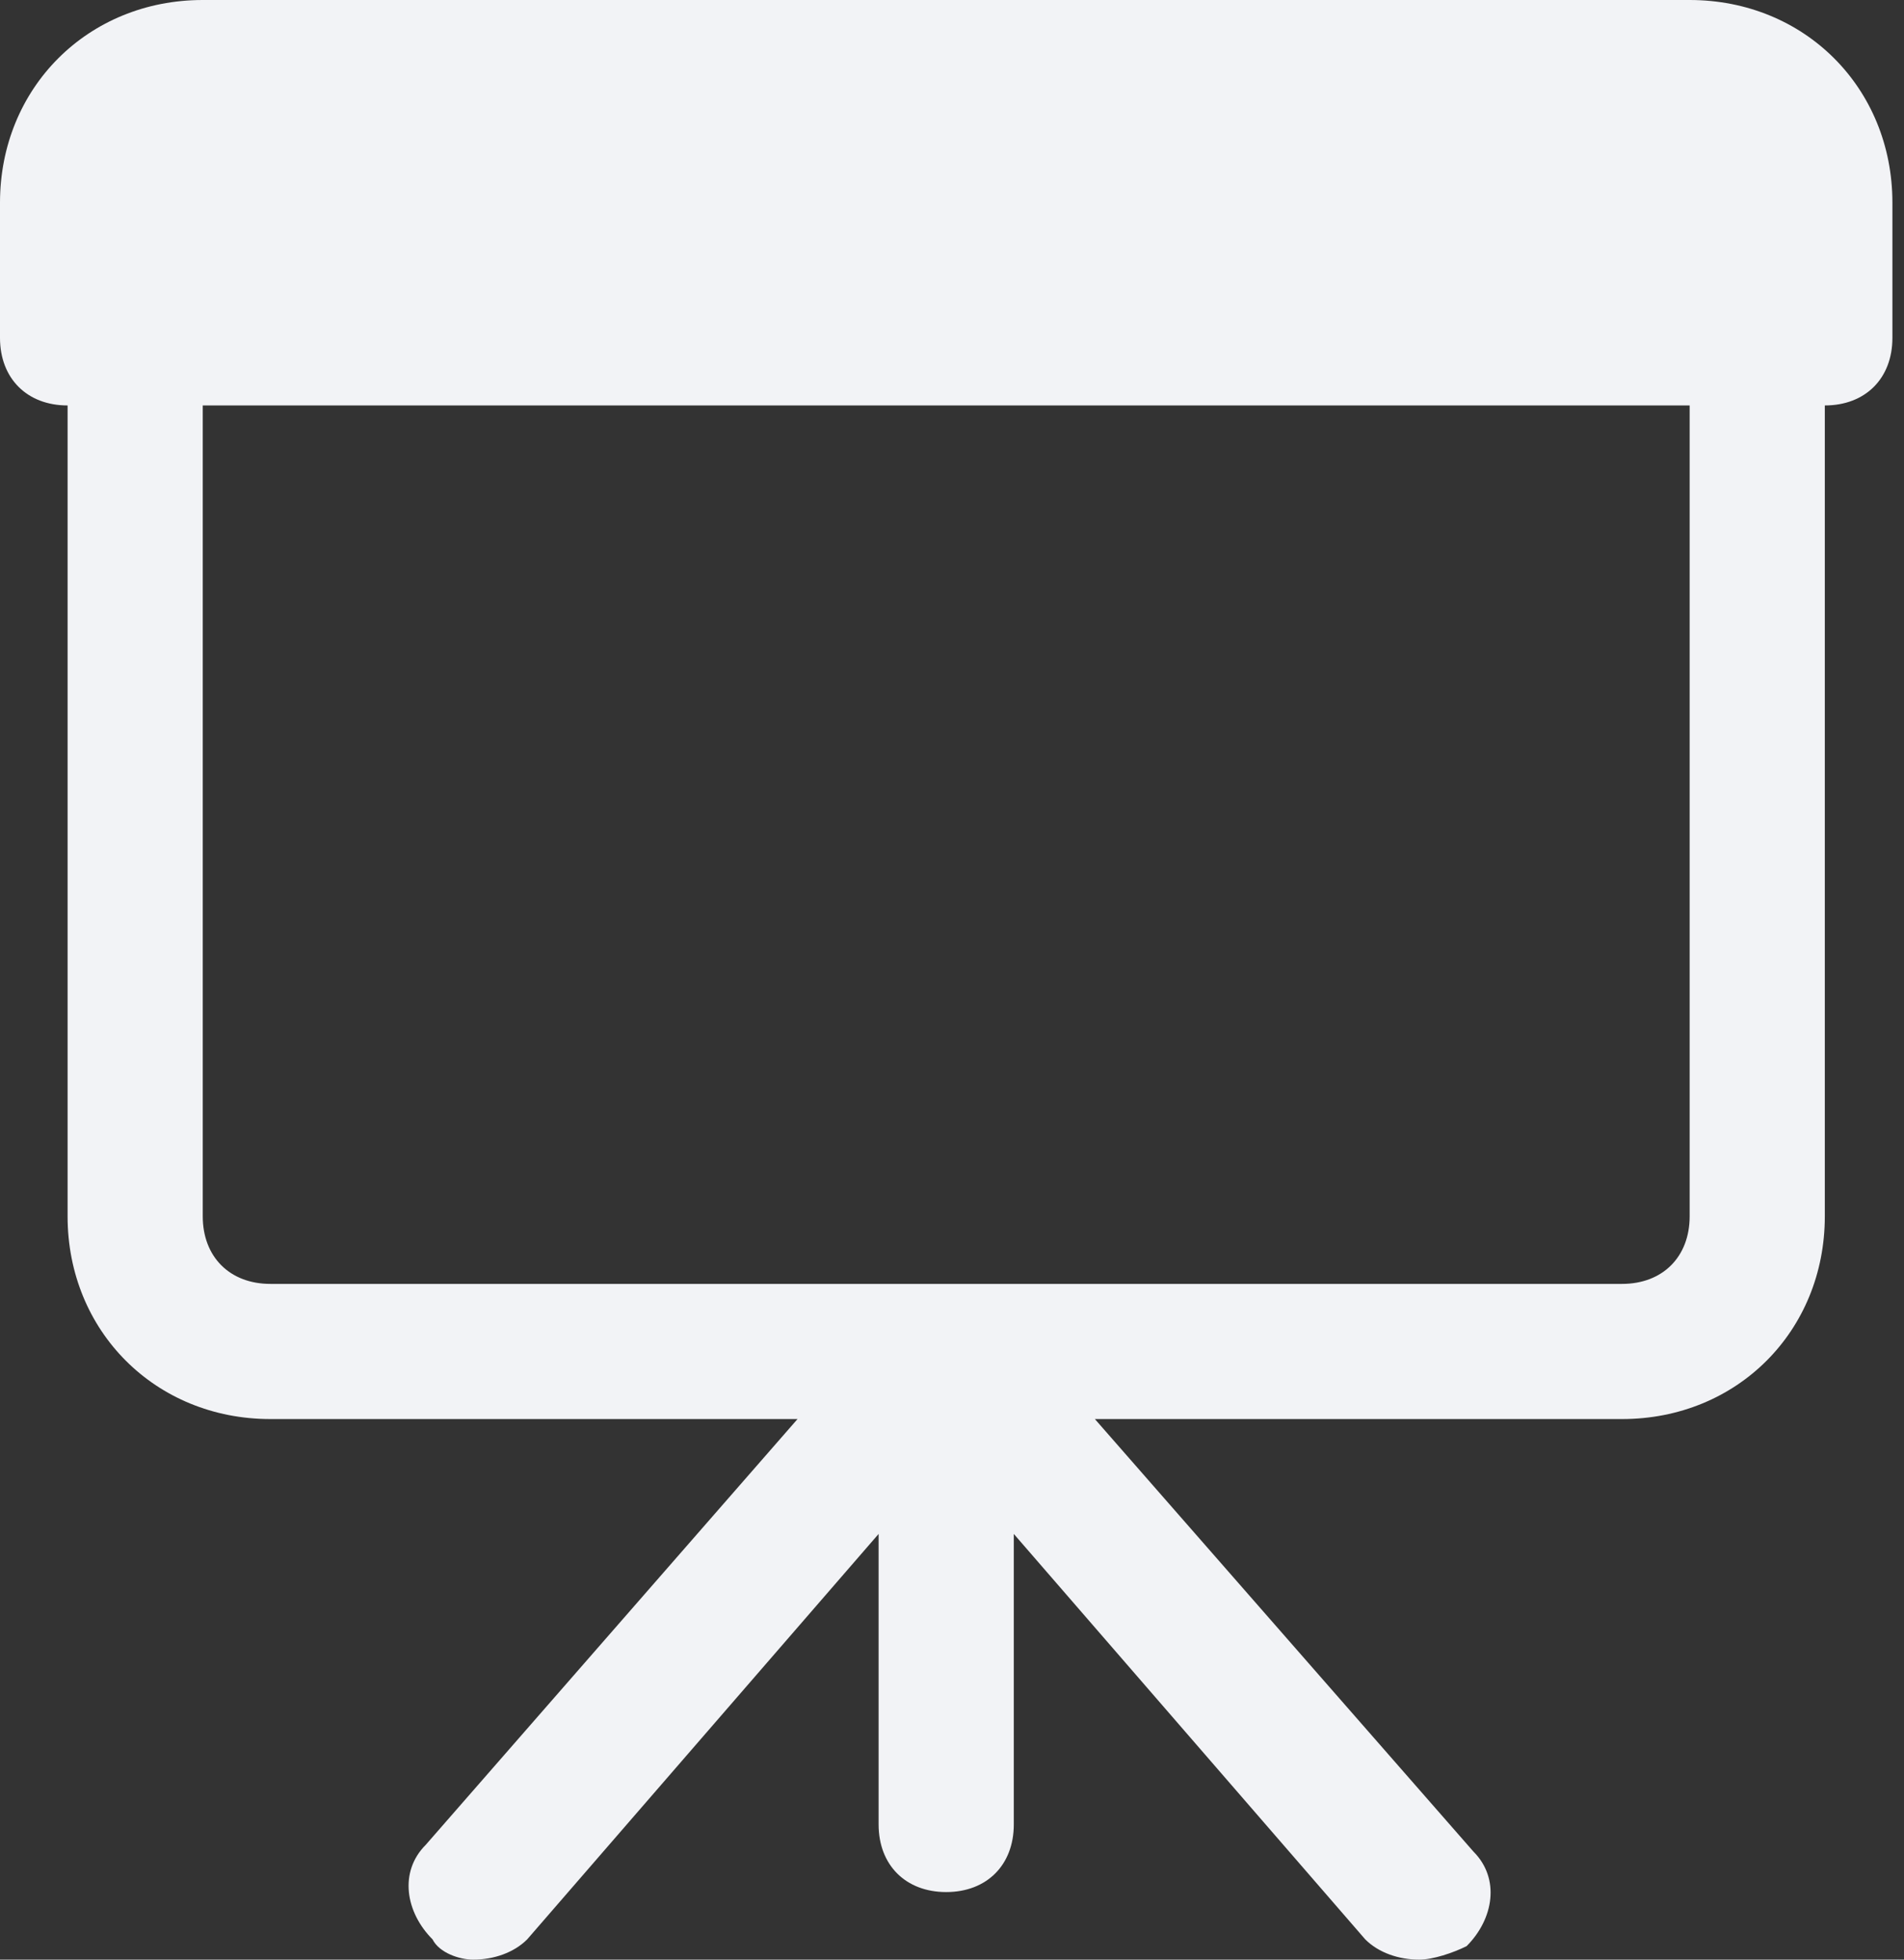
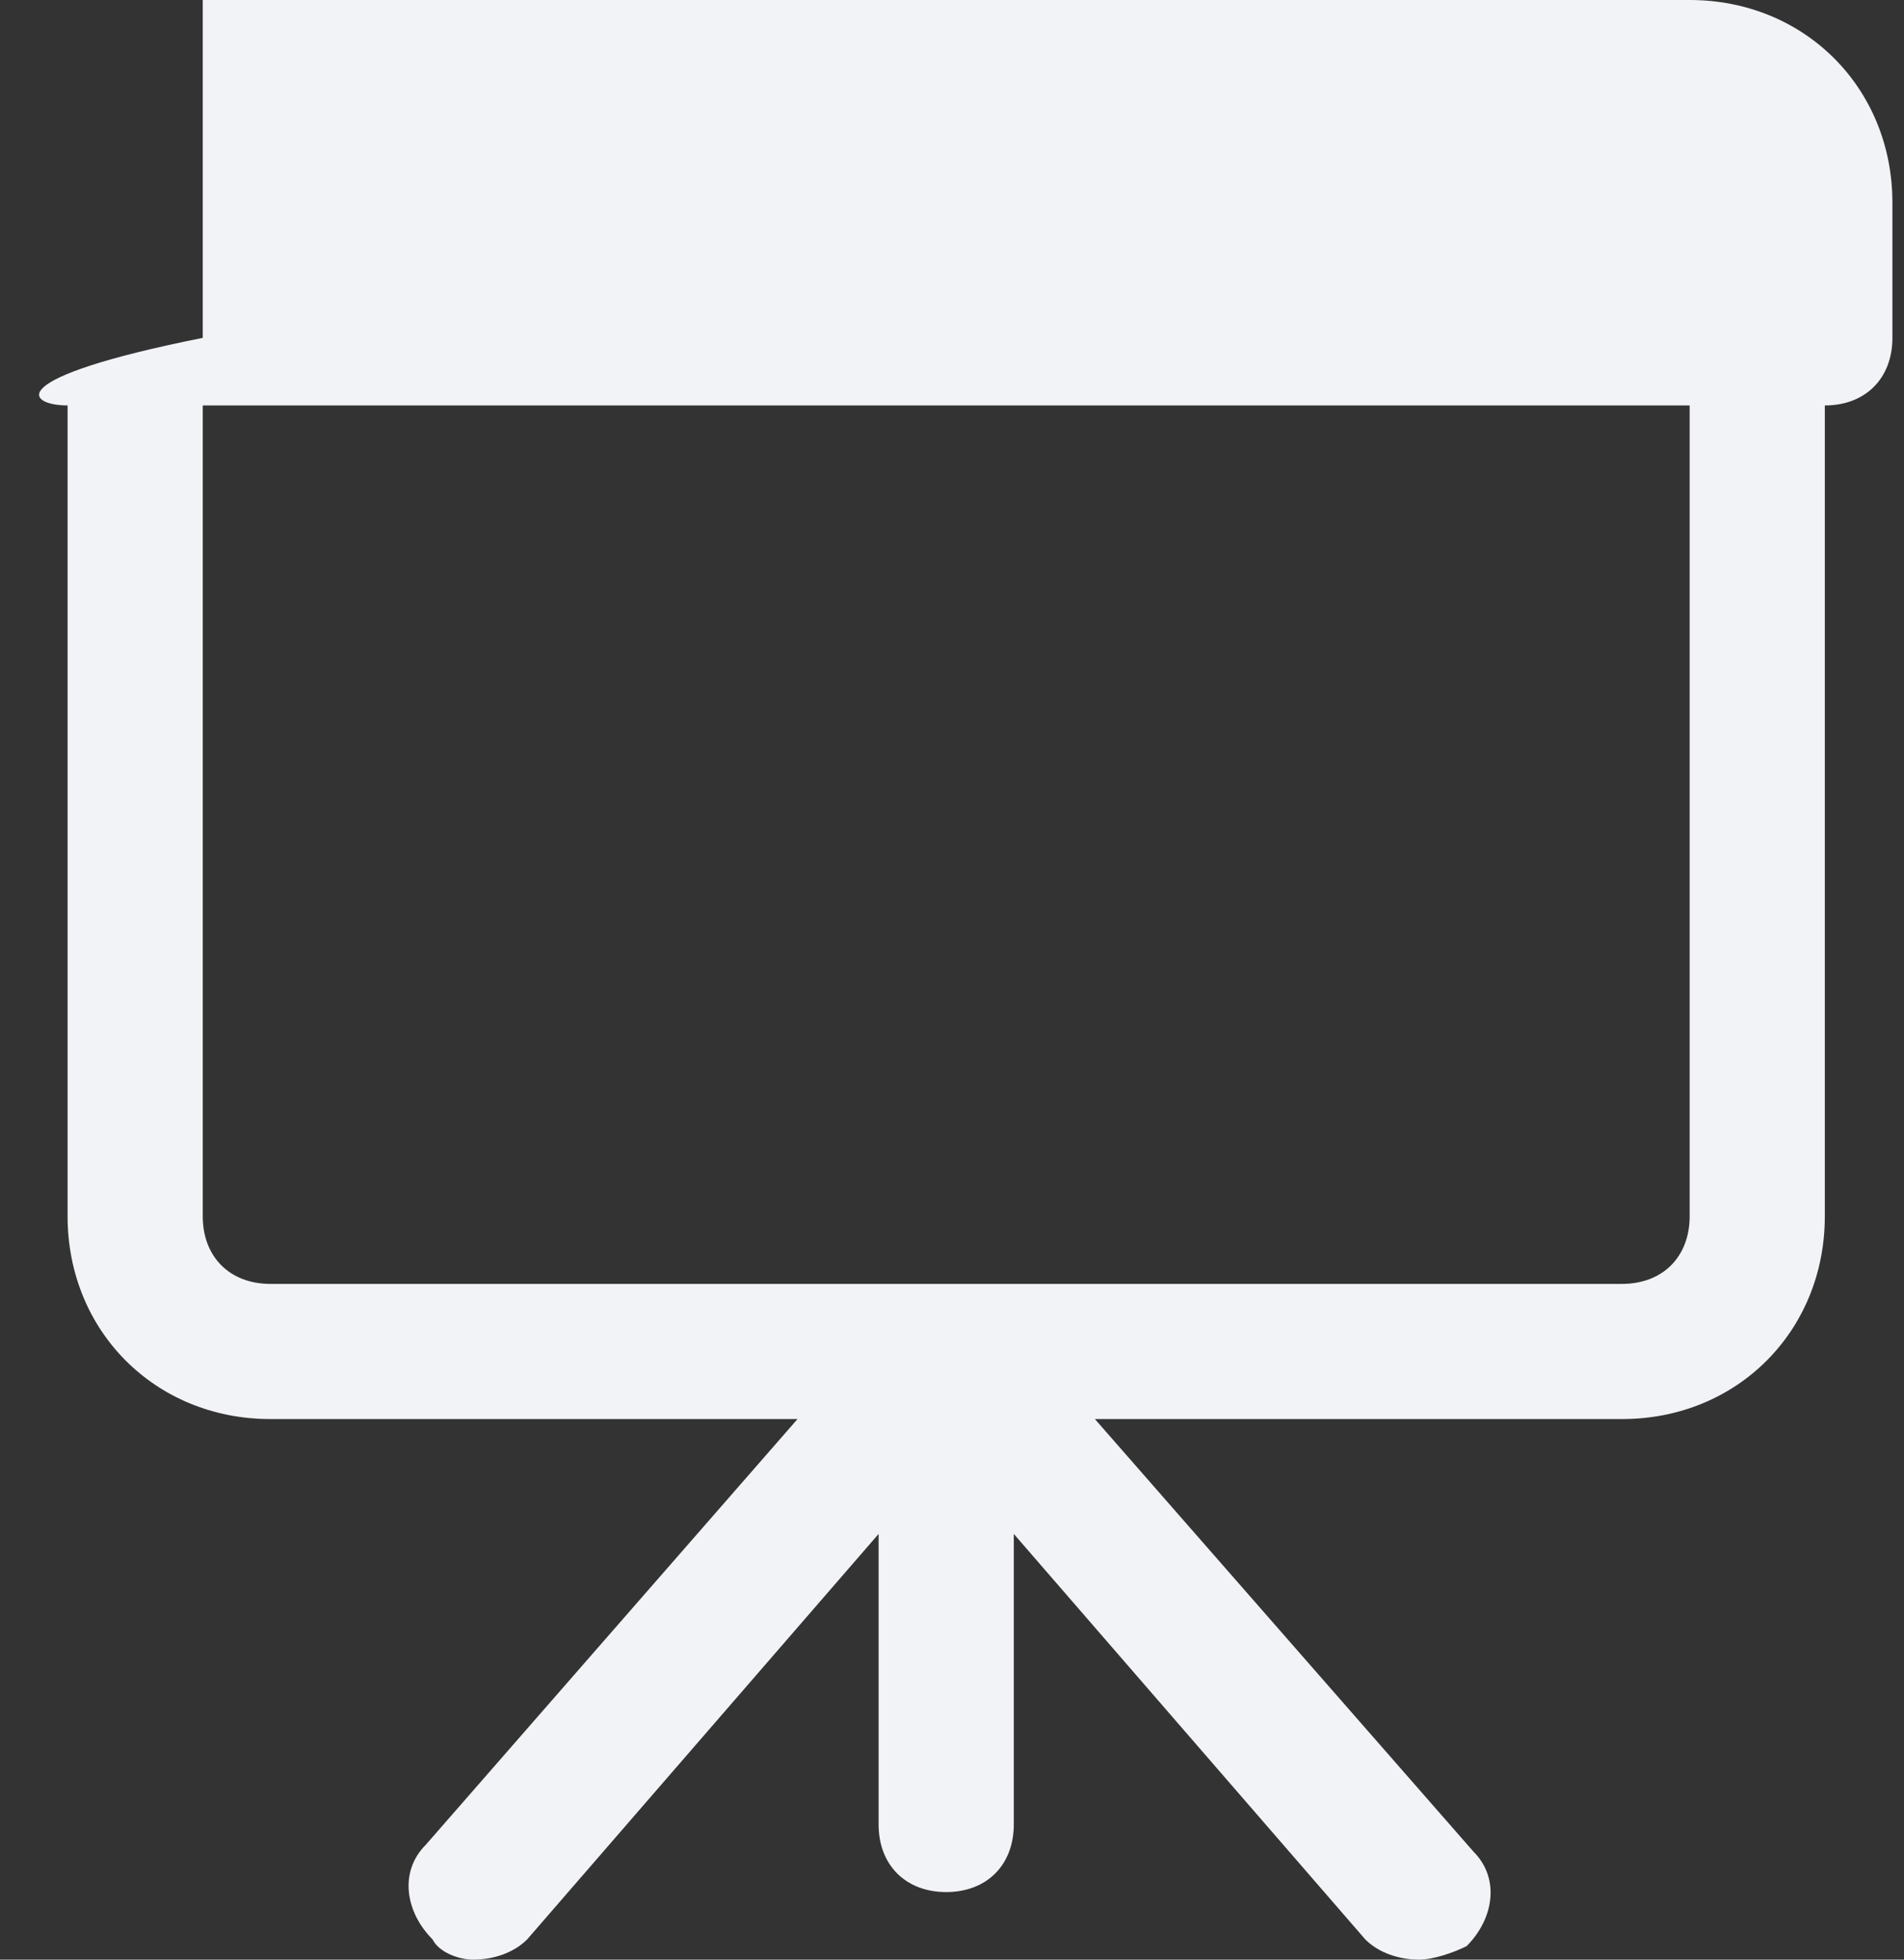
<svg xmlns="http://www.w3.org/2000/svg" width="68" height="70" viewBox="0 0 68 70" fill="none">
  <rect x="0" y="0" width="68" height="70" fill="#333333" stroke="none" />
-   <path d="M60.345 0H7.241C3.138 0 0 3.138 0 7.241V12.069C0 13.517 0.966 14.483 2.414 14.483V43.448C2.414 47.552 5.552 50.69 9.655 50.69H28.483L15.207 65.897C14.241 66.862 14.483 68.31 15.448 69.276C15.69 69.759 16.414 70 16.897 70C17.621 70 18.345 69.759 18.828 69.276L31.379 54.793V65.172C31.379 66.621 32.345 67.586 33.793 67.586C35.241 67.586 36.207 66.621 36.207 65.172V54.793L48.759 69.276C49.241 69.759 49.965 70 50.69 70C51.172 70 51.897 69.759 52.379 69.517C53.345 68.552 53.586 67.103 52.621 66.138L39.103 50.69H57.931C62.035 50.69 65.172 47.552 65.172 43.448V14.483C66.621 14.483 67.586 13.517 67.586 12.069V7.241C67.586 3.138 64.448 0 60.345 0ZM60.345 43.448C60.345 44.897 59.379 45.862 57.931 45.862H9.655C8.207 45.862 7.241 44.897 7.241 43.448V14.483H60.345V43.448Z" fill="#F2F3F6" />
+   <path d="M60.345 0H7.241V12.069C0 13.517 0.966 14.483 2.414 14.483V43.448C2.414 47.552 5.552 50.69 9.655 50.69H28.483L15.207 65.897C14.241 66.862 14.483 68.31 15.448 69.276C15.69 69.759 16.414 70 16.897 70C17.621 70 18.345 69.759 18.828 69.276L31.379 54.793V65.172C31.379 66.621 32.345 67.586 33.793 67.586C35.241 67.586 36.207 66.621 36.207 65.172V54.793L48.759 69.276C49.241 69.759 49.965 70 50.69 70C51.172 70 51.897 69.759 52.379 69.517C53.345 68.552 53.586 67.103 52.621 66.138L39.103 50.69H57.931C62.035 50.69 65.172 47.552 65.172 43.448V14.483C66.621 14.483 67.586 13.517 67.586 12.069V7.241C67.586 3.138 64.448 0 60.345 0ZM60.345 43.448C60.345 44.897 59.379 45.862 57.931 45.862H9.655C8.207 45.862 7.241 44.897 7.241 43.448V14.483H60.345V43.448Z" fill="#F2F3F6" />
</svg>